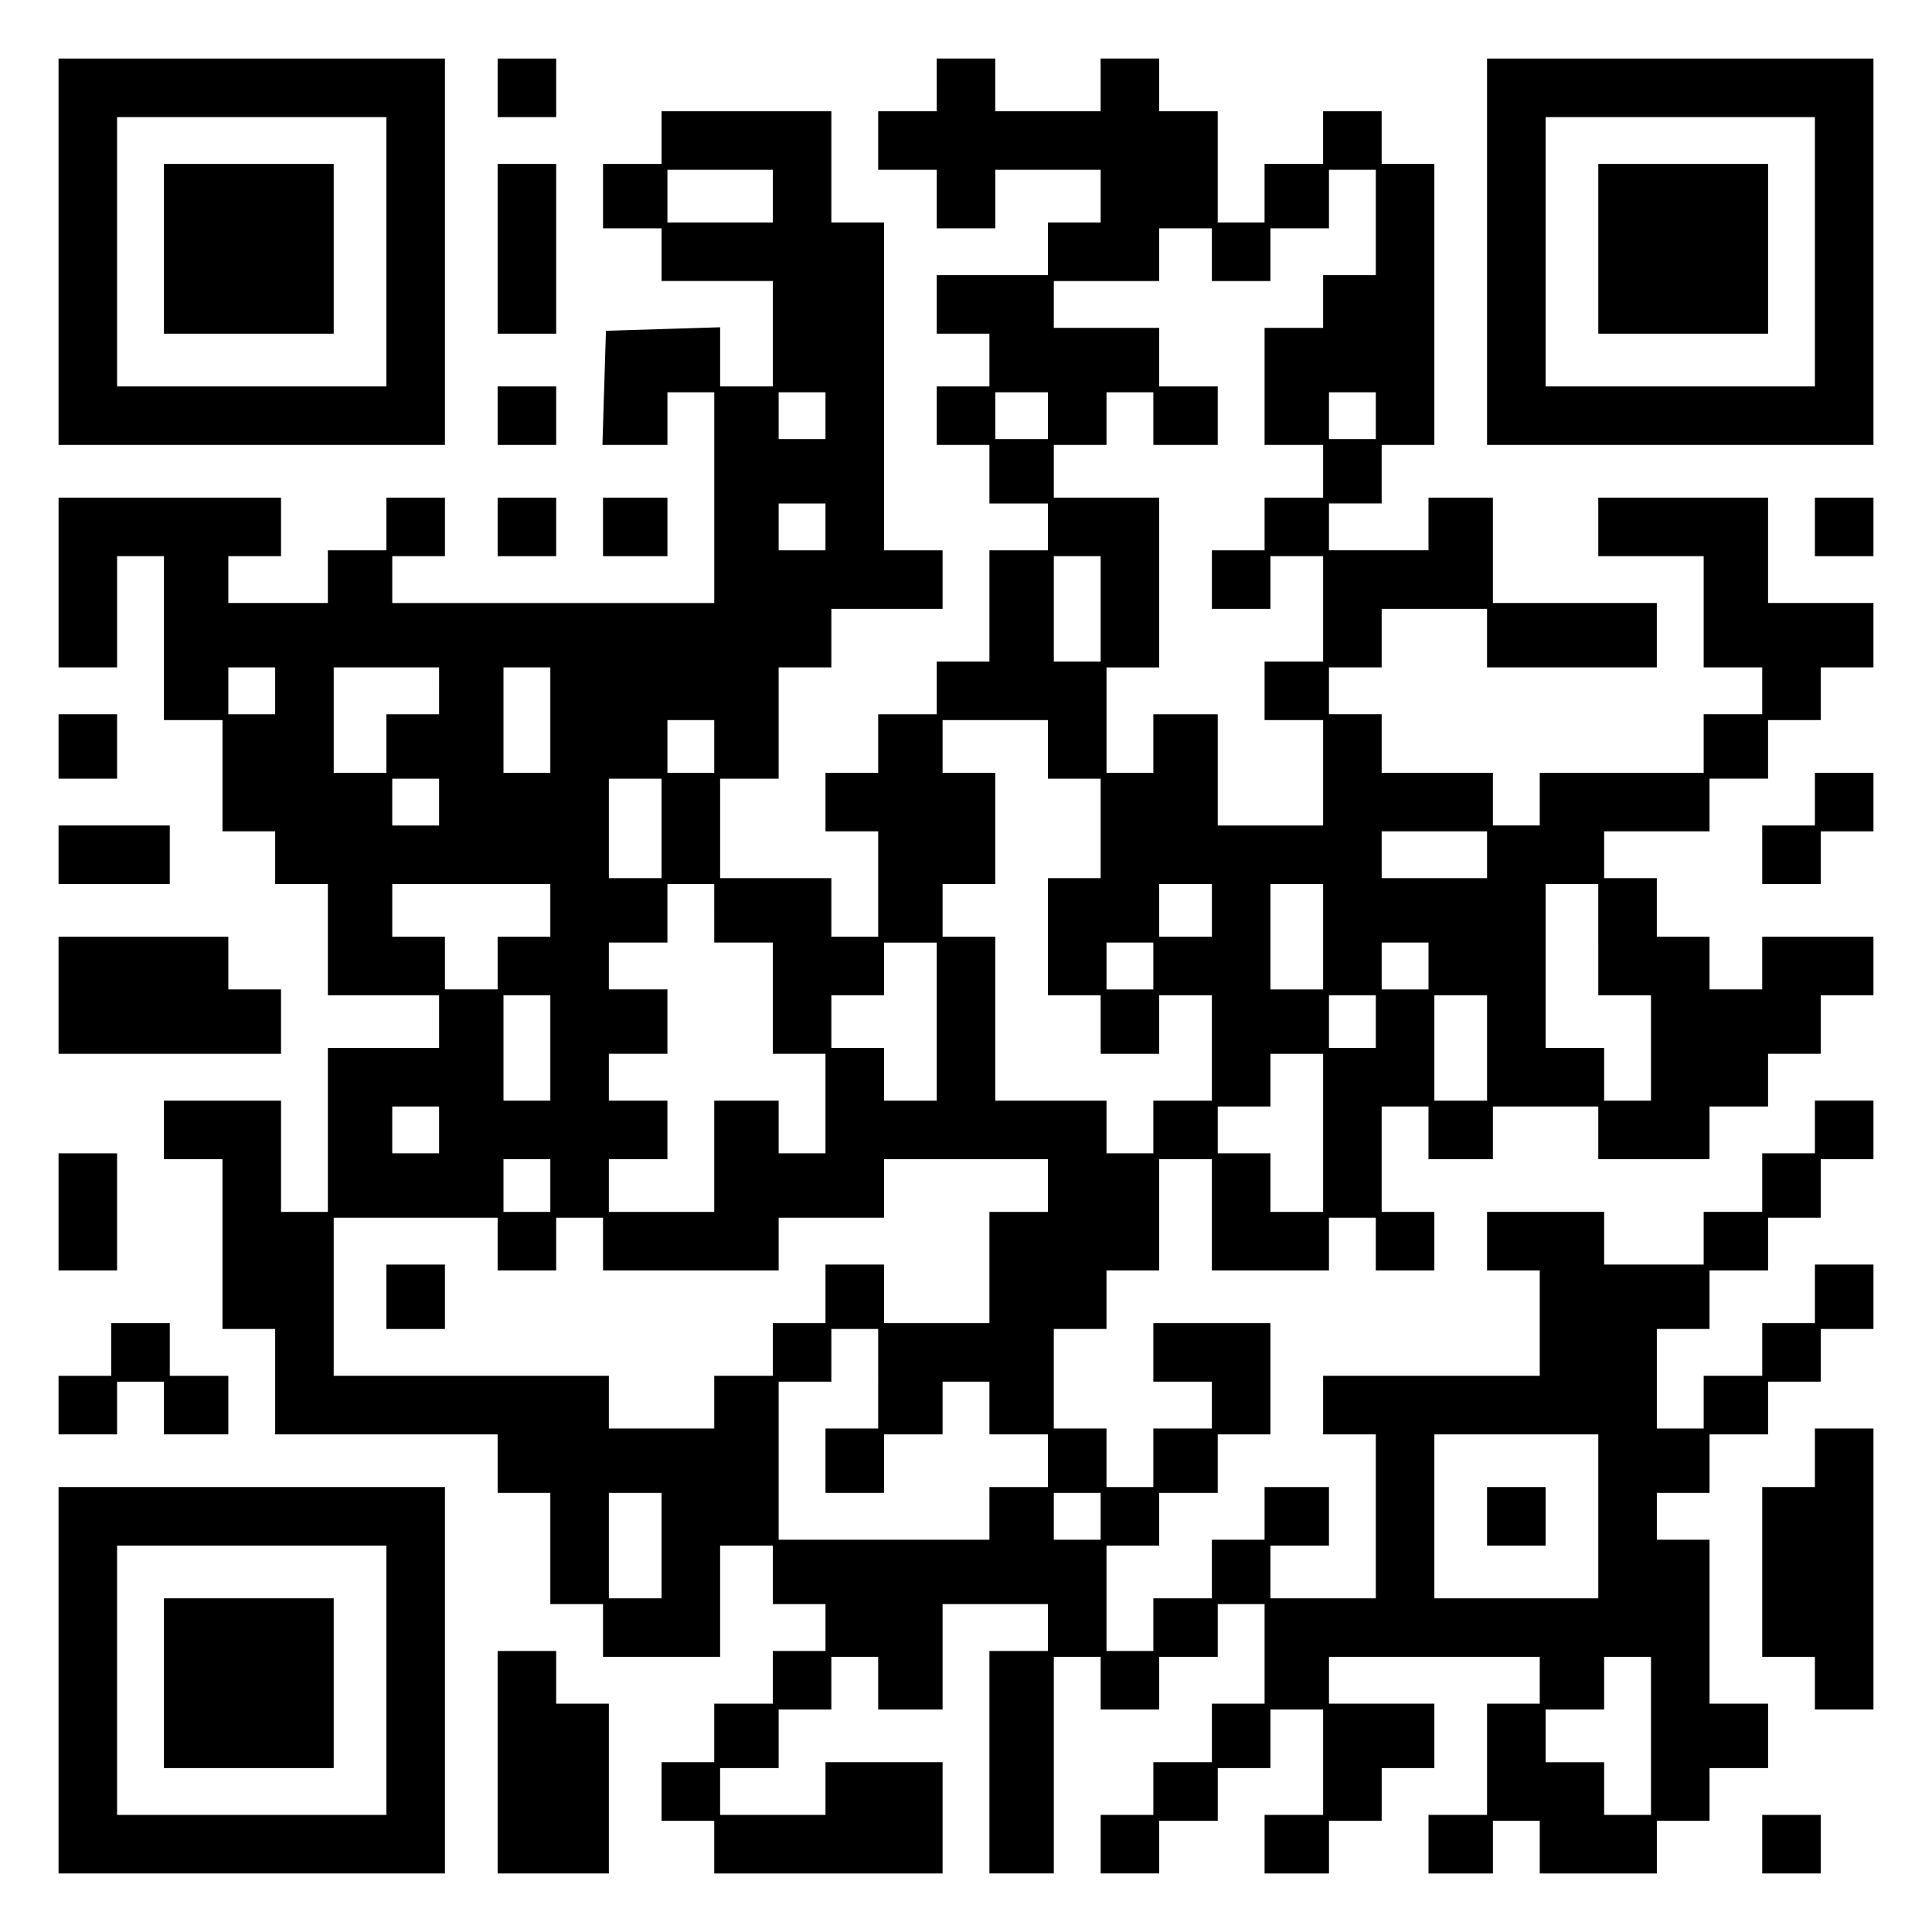
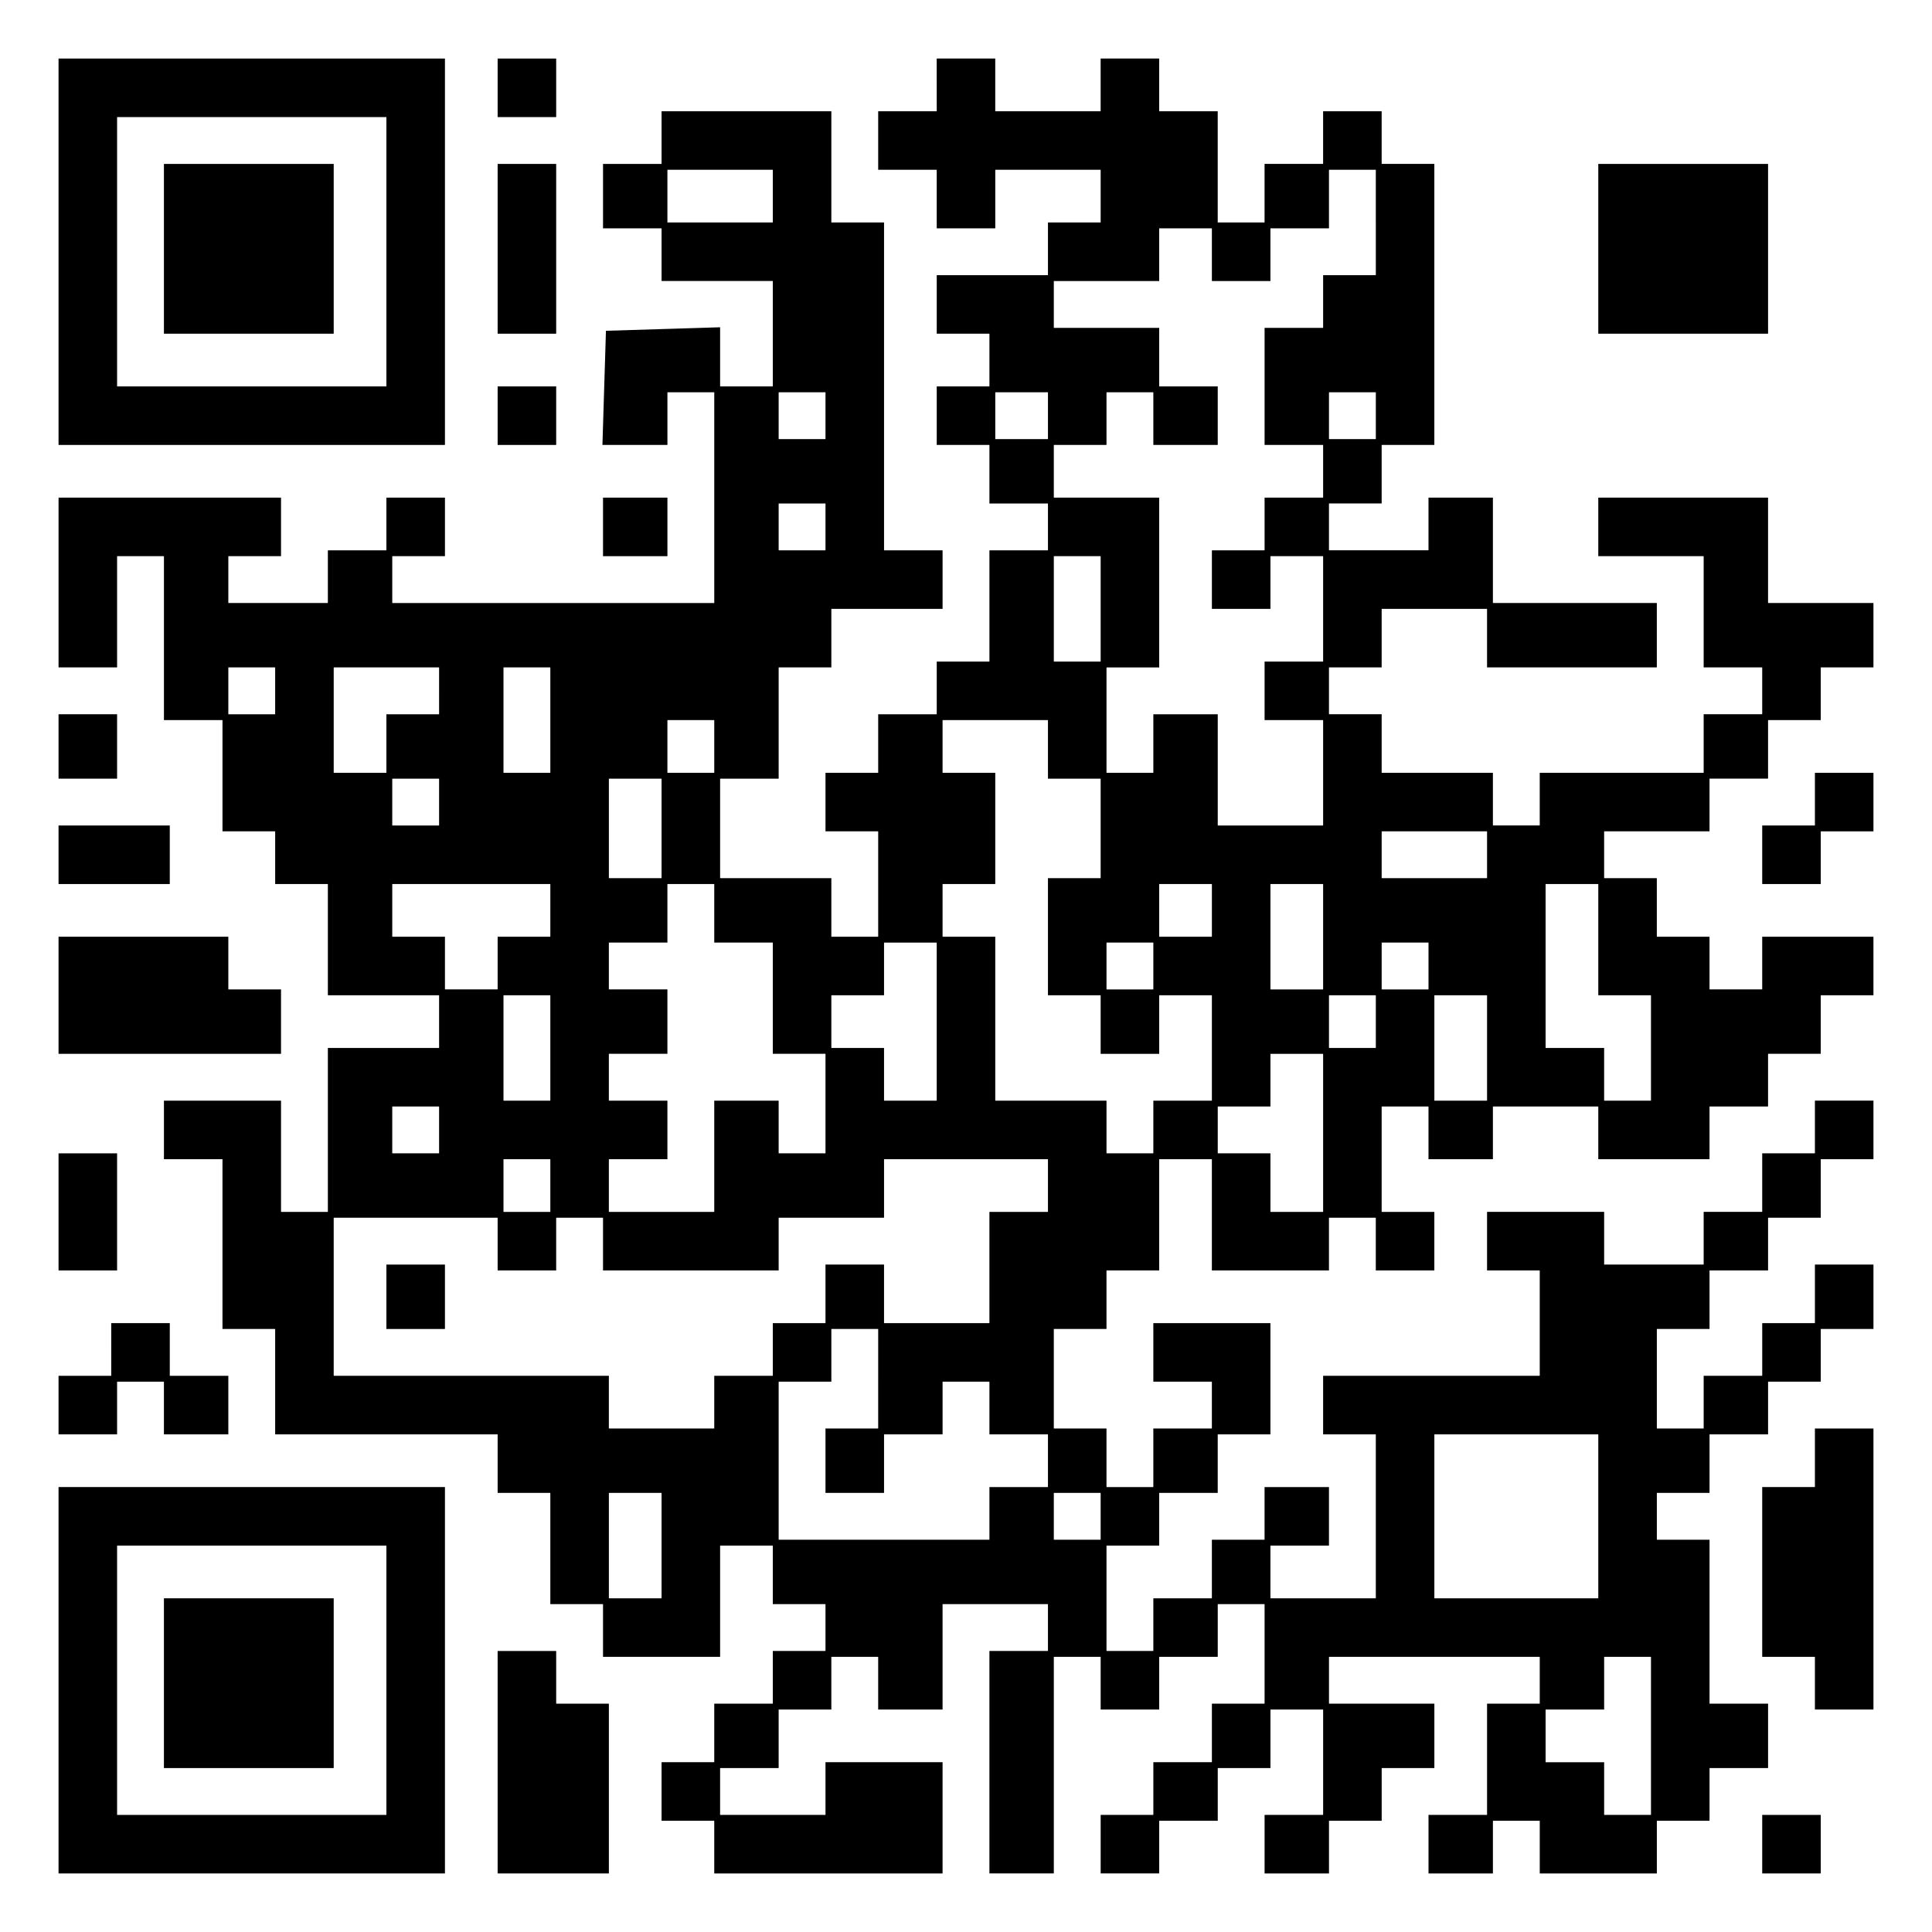
<svg xmlns="http://www.w3.org/2000/svg" version="1.0" width="100mm" height="100mm" viewBox="0 0 330 330" preserveAspectRatio="xMidYMid meet">
  <g transform="translate(0,330) scale(0.1,-0.1)" fill="#000000" stroke="none">
    <path d="M100 2870 l0 -330 330 0 330 0 0 330 0 330 -330 0 -330 0 0 -330z m560 0 l0 -230 -230 0 -230 0 0 230 0 230 230 0 230 0 0 -230z" />
    <path d="M280 2875 l0 -145 145 0 145 0 0 145 0 145 -145 0 -145 0 0 -145z" />
    <path d="M850 3150 l0 -50 50 0 50 0 0 50 0 50 -50 0 -50 0 0 -50z" />
    <path d="M1600 3155 l0 -45 -50 0 -50 0 0 -50 0 -50 50 0 50 0 0 -50 0 -50 50 0 50 0 0 50 0 50 90 0 90 0 0 -45 0 -45 -45 0 -45 0 0 -45 0 -45 -95 0 -95 0 0 -50 0 -50 45 0 45 0 0 -45 0 -45 -45 0 -45 0 0 -50 0 -50 45 0 45 0 0 -50 0 -50 50 0 50 0 0 -40 0 -40 -50 0 -50 0 0 -95 0 -95 -45 0 -45 0 0 -45 0 -45 -50 0 -50 0 0 -50 0 -50 -45 0 -45 0 0 -50 0 -50 45 0 45 0 0 -90 0 -90 -40 0 -40 0 0 50 0 50 -95 0 -95 0 0 85 0 85 50 0 50 0 0 95 0 95 45 0 45 0 0 50 0 50 95 0 95 0 0 50 0 50 -50 0 -50 0 0 280 0 280 -45 0 -45 0 0 95 0 95 -145 0 -145 0 0 -45 0 -45 -50 0 -50 0 0 -55 0 -55 50 0 50 0 0 -45 0 -45 95 0 95 0 0 -90 0 -90 -45 0 -45 0 0 50 0 51 -97 -3 -98 -3 -3 -97 -3 -98 56 0 55 0 0 45 0 45 40 0 40 0 0 -180 0 -180 -275 0 -275 0 0 40 0 40 45 0 45 0 0 50 0 50 -50 0 -50 0 0 -45 0 -45 -50 0 -50 0 0 -45 0 -45 -85 0 -85 0 0 40 0 40 45 0 45 0 0 50 0 50 -190 0 -190 0 0 -145 0 -145 50 0 50 0 0 95 0 95 40 0 40 0 0 -140 0 -140 50 0 50 0 0 -95 0 -95 45 0 45 0 0 -45 0 -45 45 0 45 0 0 -95 0 -95 95 0 95 0 0 -45 0 -45 -95 0 -95 0 0 -140 0 -140 -40 0 -40 0 0 95 0 95 -100 0 -100 0 0 -50 0 -50 50 0 50 0 0 -145 0 -145 45 0 45 0 0 -90 0 -90 190 0 190 0 0 -50 0 -50 45 0 45 0 0 -95 0 -95 45 0 45 0 0 -45 0 -45 100 0 100 0 0 95 0 95 45 0 45 0 0 -50 0 -50 45 0 45 0 0 -40 0 -40 -45 0 -45 0 0 -45 0 -45 -50 0 -50 0 0 -50 0 -50 -45 0 -45 0 0 -50 0 -50 45 0 45 0 0 -45 0 -45 195 0 195 0 0 95 0 95 -100 0 -100 0 0 -45 0 -45 -90 0 -90 0 0 40 0 40 50 0 50 0 0 50 0 50 45 0 45 0 0 45 0 45 40 0 40 0 0 -45 0 -45 55 0 55 0 0 90 0 90 90 0 90 0 0 -40 0 -40 -50 0 -50 0 0 -190 0 -190 55 0 55 0 0 185 0 185 40 0 40 0 0 -45 0 -45 50 0 50 0 0 45 0 45 50 0 50 0 0 45 0 45 40 0 40 0 0 -85 0 -85 -45 0 -45 0 0 -50 0 -50 -50 0 -50 0 0 -45 0 -45 -45 0 -45 0 0 -50 0 -50 50 0 50 0 0 45 0 45 50 0 50 0 0 45 0 45 45 0 45 0 0 50 0 50 45 0 45 0 0 -90 0 -90 -50 0 -50 0 0 -50 0 -50 55 0 55 0 0 45 0 45 45 0 45 0 0 45 0 45 45 0 45 0 0 55 0 55 -90 0 -90 0 0 40 0 40 180 0 180 0 0 -40 0 -40 -45 0 -45 0 0 -95 0 -95 -50 0 -50 0 0 -50 0 -50 55 0 55 0 0 45 0 45 40 0 40 0 0 -45 0 -45 100 0 100 0 0 45 0 45 45 0 45 0 0 45 0 45 50 0 50 0 0 55 0 55 -50 0 -50 0 0 140 0 140 -45 0 -45 0 0 40 0 40 45 0 45 0 0 50 0 50 50 0 50 0 0 45 0 45 45 0 45 0 0 45 0 45 45 0 45 0 0 55 0 55 -50 0 -50 0 0 -50 0 -50 -45 0 -45 0 0 -45 0 -45 -50 0 -50 0 0 -45 0 -45 -40 0 -40 0 0 85 0 85 45 0 45 0 0 50 0 50 50 0 50 0 0 45 0 45 45 0 45 0 0 50 0 50 45 0 45 0 0 50 0 50 -50 0 -50 0 0 -45 0 -45 -45 0 -45 0 0 -50 0 -50 -50 0 -50 0 0 -45 0 -45 -85 0 -85 0 0 45 0 45 -100 0 -100 0 0 -50 0 -50 45 0 45 0 0 -90 0 -90 -185 0 -185 0 0 -50 0 -50 45 0 45 0 0 -140 0 -140 -90 0 -90 0 0 45 0 45 50 0 50 0 0 50 0 50 -55 0 -55 0 0 -45 0 -45 -45 0 -45 0 0 -50 0 -50 -50 0 -50 0 0 -45 0 -45 -40 0 -40 0 0 90 0 90 45 0 45 0 0 45 0 45 50 0 50 0 0 50 0 50 45 0 45 0 0 95 0 95 -100 0 -100 0 0 -50 0 -50 50 0 50 0 0 -40 0 -40 -50 0 -50 0 0 -50 0 -50 -40 0 -40 0 0 50 0 50 -45 0 -45 0 0 85 0 85 45 0 45 0 0 50 0 50 45 0 45 0 0 95 0 95 45 0 45 0 0 -95 0 -95 100 0 100 0 0 45 0 45 40 0 40 0 0 -45 0 -45 50 0 50 0 0 50 0 50 -45 0 -45 0 0 90 0 90 40 0 40 0 0 -45 0 -45 55 0 55 0 0 45 0 45 90 0 90 0 0 -45 0 -45 95 0 95 0 0 45 0 45 50 0 50 0 0 45 0 45 45 0 45 0 0 50 0 50 45 0 45 0 0 50 0 50 -95 0 -95 0 0 -45 0 -45 -45 0 -45 0 0 45 0 45 -45 0 -45 0 0 50 0 50 -45 0 -45 0 0 40 0 40 90 0 90 0 0 45 0 45 50 0 50 0 0 50 0 50 45 0 45 0 0 45 0 45 45 0 45 0 0 55 0 55 -90 0 -90 0 0 90 0 90 -145 0 -145 0 0 -50 0 -50 90 0 90 0 0 -95 0 -95 50 0 50 0 0 -40 0 -40 -50 0 -50 0 0 -50 0 -50 -140 0 -140 0 0 -45 0 -45 -40 0 -40 0 0 45 0 45 -95 0 -95 0 0 50 0 50 -45 0 -45 0 0 40 0 40 45 0 45 0 0 50 0 50 90 0 90 0 0 -50 0 -50 145 0 145 0 0 55 0 55 -140 0 -140 0 0 90 0 90 -55 0 -55 0 0 -45 0 -45 -85 0 -85 0 0 40 0 40 45 0 45 0 0 50 0 50 45 0 45 0 0 240 0 240 -45 0 -45 0 0 45 0 45 -50 0 -50 0 0 -45 0 -45 -50 0 -50 0 0 -50 0 -50 -40 0 -40 0 0 95 0 95 -50 0 -50 0 0 45 0 45 -50 0 -50 0 0 -45 0 -45 -90 0 -90 0 0 45 0 45 -50 0 -50 0 0 -45z m-280 -190 l0 -45 -90 0 -90 0 0 45 0 45 90 0 90 0 0 -45z m1030 -45 l0 -90 -45 0 -45 0 0 -45 0 -45 -50 0 -50 0 0 -100 0 -100 50 0 50 0 0 -45 0 -45 -50 0 -50 0 0 -45 0 -45 -45 0 -45 0 0 -50 0 -50 50 0 50 0 0 45 0 45 45 0 45 0 0 -90 0 -90 -50 0 -50 0 0 -50 0 -50 50 0 50 0 0 -90 0 -90 -90 0 -90 0 0 95 0 95 -55 0 -55 0 0 -50 0 -50 -40 0 -40 0 0 90 0 90 45 0 45 0 0 145 0 145 -90 0 -90 0 0 45 0 45 45 0 45 0 0 45 0 45 40 0 40 0 0 -45 0 -45 55 0 55 0 0 50 0 50 -50 0 -50 0 0 50 0 50 -90 0 -90 0 0 40 0 40 90 0 90 0 0 45 0 45 45 0 45 0 0 -45 0 -45 50 0 50 0 0 45 0 45 50 0 50 0 0 50 0 50 40 0 40 0 0 -90z m-940 -330 l0 -40 -40 0 -40 0 0 40 0 40 40 0 40 0 0 -40z m380 0 l0 -40 -45 0 -45 0 0 40 0 40 45 0 45 0 0 -40z m560 0 l0 -40 -40 0 -40 0 0 40 0 40 40 0 40 0 0 -40z m-940 -190 l0 -40 -40 0 -40 0 0 40 0 40 40 0 40 0 0 -40z m470 -140 l0 -90 -40 0 -40 0 0 90 0 90 40 0 40 0 0 -90z m-1410 -140 l0 -40 -40 0 -40 0 0 40 0 40 40 0 40 0 0 -40z m280 0 l0 -40 -45 0 -45 0 0 -50 0 -50 -45 0 -45 0 0 90 0 90 90 0 90 0 0 -40z m190 -50 l0 -90 -40 0 -40 0 0 90 0 90 40 0 40 0 0 -90z m280 -45 l0 -45 -40 0 -40 0 0 45 0 45 40 0 40 0 0 -45z m570 -5 l0 -50 45 0 45 0 0 -85 0 -85 -45 0 -45 0 0 -100 0 -100 45 0 45 0 0 -50 0 -50 50 0 50 0 0 50 0 50 45 0 45 0 0 -90 0 -90 -50 0 -50 0 0 -45 0 -45 -40 0 -40 0 0 45 0 45 -95 0 -95 0 0 140 0 140 -45 0 -45 0 0 45 0 45 45 0 45 0 0 95 0 95 -45 0 -45 0 0 45 0 45 90 0 90 0 0 -50z m-1040 -90 l0 -40 -40 0 -40 0 0 40 0 40 40 0 40 0 0 -40z m380 -45 l0 -85 -45 0 -45 0 0 85 0 85 45 0 45 0 0 -85z m1410 -45 l0 -40 -90 0 -90 0 0 40 0 40 90 0 90 0 0 -40z m-1600 -95 l0 -45 -45 0 -45 0 0 -45 0 -45 -45 0 -45 0 0 45 0 45 -45 0 -45 0 0 45 0 45 135 0 135 0 0 -45z m280 -5 l0 -50 50 0 50 0 0 -95 0 -95 45 0 45 0 0 -85 0 -85 -40 0 -40 0 0 45 0 45 -55 0 -55 0 0 -95 0 -95 -90 0 -90 0 0 45 0 45 50 0 50 0 0 50 0 50 -50 0 -50 0 0 40 0 40 50 0 50 0 0 55 0 55 -50 0 -50 0 0 40 0 40 50 0 50 0 0 50 0 50 40 0 40 0 0 -50z m850 5 l0 -45 -45 0 -45 0 0 45 0 45 45 0 45 0 0 -45z m190 -45 l0 -90 -45 0 -45 0 0 90 0 90 45 0 45 0 0 -90z m470 -5 l0 -95 45 0 45 0 0 -90 0 -90 -40 0 -40 0 0 45 0 45 -50 0 -50 0 0 140 0 140 45 0 45 0 0 -95z m-1130 -140 l0 -135 -45 0 -45 0 0 45 0 45 -45 0 -45 0 0 45 0 45 45 0 45 0 0 45 0 45 45 0 45 0 0 -135z m370 95 l0 -40 -40 0 -40 0 0 40 0 40 40 0 40 0 0 -40z m470 0 l0 -40 -40 0 -40 0 0 40 0 40 40 0 40 0 0 -40z m-1500 -140 l0 -90 -40 0 -40 0 0 90 0 90 40 0 40 0 0 -90z m1410 45 l0 -45 -40 0 -40 0 0 45 0 45 40 0 40 0 0 -45z m190 -45 l0 -90 -45 0 -45 0 0 90 0 90 45 0 45 0 0 -90z m-280 -145 l0 -135 -45 0 -45 0 0 50 0 50 -45 0 -45 0 0 40 0 40 45 0 45 0 0 45 0 45 45 0 45 0 0 -135z m-1510 5 l0 -40 -40 0 -40 0 0 40 0 40 40 0 40 0 0 -40z m190 -95 l0 -45 -40 0 -40 0 0 45 0 45 40 0 40 0 0 -45z m850 0 l0 -45 -50 0 -50 0 0 -95 0 -95 -90 0 -90 0 0 50 0 50 -50 0 -50 0 0 -50 0 -50 -45 0 -45 0 0 -45 0 -45 -50 0 -50 0 0 -45 0 -45 -90 0 -90 0 0 45 0 45 -235 0 -235 0 0 135 0 135 140 0 140 0 0 -45 0 -45 50 0 50 0 0 45 0 45 40 0 40 0 0 -45 0 -45 150 0 150 0 0 45 0 45 90 0 90 0 0 50 0 50 140 0 140 0 0 -45z m-290 -330 l0 -85 -45 0 -45 0 0 -55 0 -55 50 0 50 0 0 50 0 50 50 0 50 0 0 45 0 45 40 0 40 0 0 -45 0 -45 50 0 50 0 0 -45 0 -45 -50 0 -50 0 0 -45 0 -45 -180 0 -180 0 0 135 0 135 45 0 45 0 0 45 0 45 40 0 40 0 0 -85z m1230 -235 l0 -140 -140 0 -140 0 0 140 0 140 140 0 140 0 0 -140z m-1600 -50 l0 -90 -45 0 -45 0 0 90 0 90 45 0 45 0 0 -90z m750 50 l0 -40 -40 0 -40 0 0 40 0 40 40 0 40 0 0 -40z m940 -375 l0 -135 -40 0 -40 0 0 45 0 45 -50 0 -50 0 0 45 0 45 50 0 50 0 0 45 0 45 40 0 40 0 0 -135z" />
    <path d="M660 1085 l0 -55 50 0 50 0 0 55 0 55 -50 0 -50 0 0 -55z" />
-     <path d="M2540 710 l0 -50 50 0 50 0 0 50 0 50 -50 0 -50 0 0 -50z" />
-     <path d="M2540 2870 l0 -330 330 0 330 0 0 330 0 330 -330 0 -330 0 0 -330z m560 0 l0 -230 -230 0 -230 0 0 230 0 230 230 0 230 0 0 -230z" />
    <path d="M2730 2875 l0 -145 145 0 145 0 0 145 0 145 -145 0 -145 0 0 -145z" />
    <path d="M850 2875 l0 -145 50 0 50 0 0 145 0 145 -50 0 -50 0 0 -145z" />
    <path d="M850 2590 l0 -50 50 0 50 0 0 50 0 50 -50 0 -50 0 0 -50z" />
-     <path d="M850 2400 l0 -50 50 0 50 0 0 50 0 50 -50 0 -50 0 0 -50z" />
    <path d="M1030 2400 l0 -50 55 0 55 0 0 50 0 50 -55 0 -55 0 0 -50z" />
-     <path d="M3100 2400 l0 -50 50 0 50 0 0 50 0 50 -50 0 -50 0 0 -50z" />
    <path d="M100 2025 l0 -55 50 0 50 0 0 55 0 55 -50 0 -50 0 0 -55z" />
    <path d="M3100 1935 l0 -45 -45 0 -45 0 0 -50 0 -50 50 0 50 0 0 45 0 45 45 0 45 0 0 50 0 50 -50 0 -50 0 0 -45z" />
    <path d="M100 1840 l0 -50 95 0 95 0 0 50 0 50 -95 0 -95 0 0 -50z" />
    <path d="M100 1600 l0 -100 190 0 190 0 0 55 0 55 -45 0 -45 0 0 45 0 45 -145 0 -145 0 0 -100z" />
    <path d="M100 1230 l0 -100 50 0 50 0 0 100 0 100 -50 0 -50 0 0 -100z" />
    <path d="M190 995 l0 -45 -45 0 -45 0 0 -50 0 -50 50 0 50 0 0 45 0 45 40 0 40 0 0 -45 0 -45 55 0 55 0 0 50 0 50 -50 0 -50 0 0 45 0 45 -50 0 -50 0 0 -45z" />
    <path d="M3100 810 l0 -50 -45 0 -45 0 0 -145 0 -145 45 0 45 0 0 -45 0 -45 50 0 50 0 0 240 0 240 -50 0 -50 0 0 -50z" />
    <path d="M100 430 l0 -330 330 0 330 0 0 330 0 330 -330 0 -330 0 0 -330z m560 0 l0 -230 -230 0 -230 0 0 230 0 230 230 0 230 0 0 -230z" />
    <path d="M280 425 l0 -145 145 0 145 0 0 145 0 145 -145 0 -145 0 0 -145z" />
    <path d="M850 290 l0 -190 95 0 95 0 0 145 0 145 -45 0 -45 0 0 45 0 45 -50 0 -50 0 0 -190z" />
    <path d="M3010 150 l0 -50 50 0 50 0 0 50 0 50 -50 0 -50 0 0 -50z" />
  </g>
</svg>